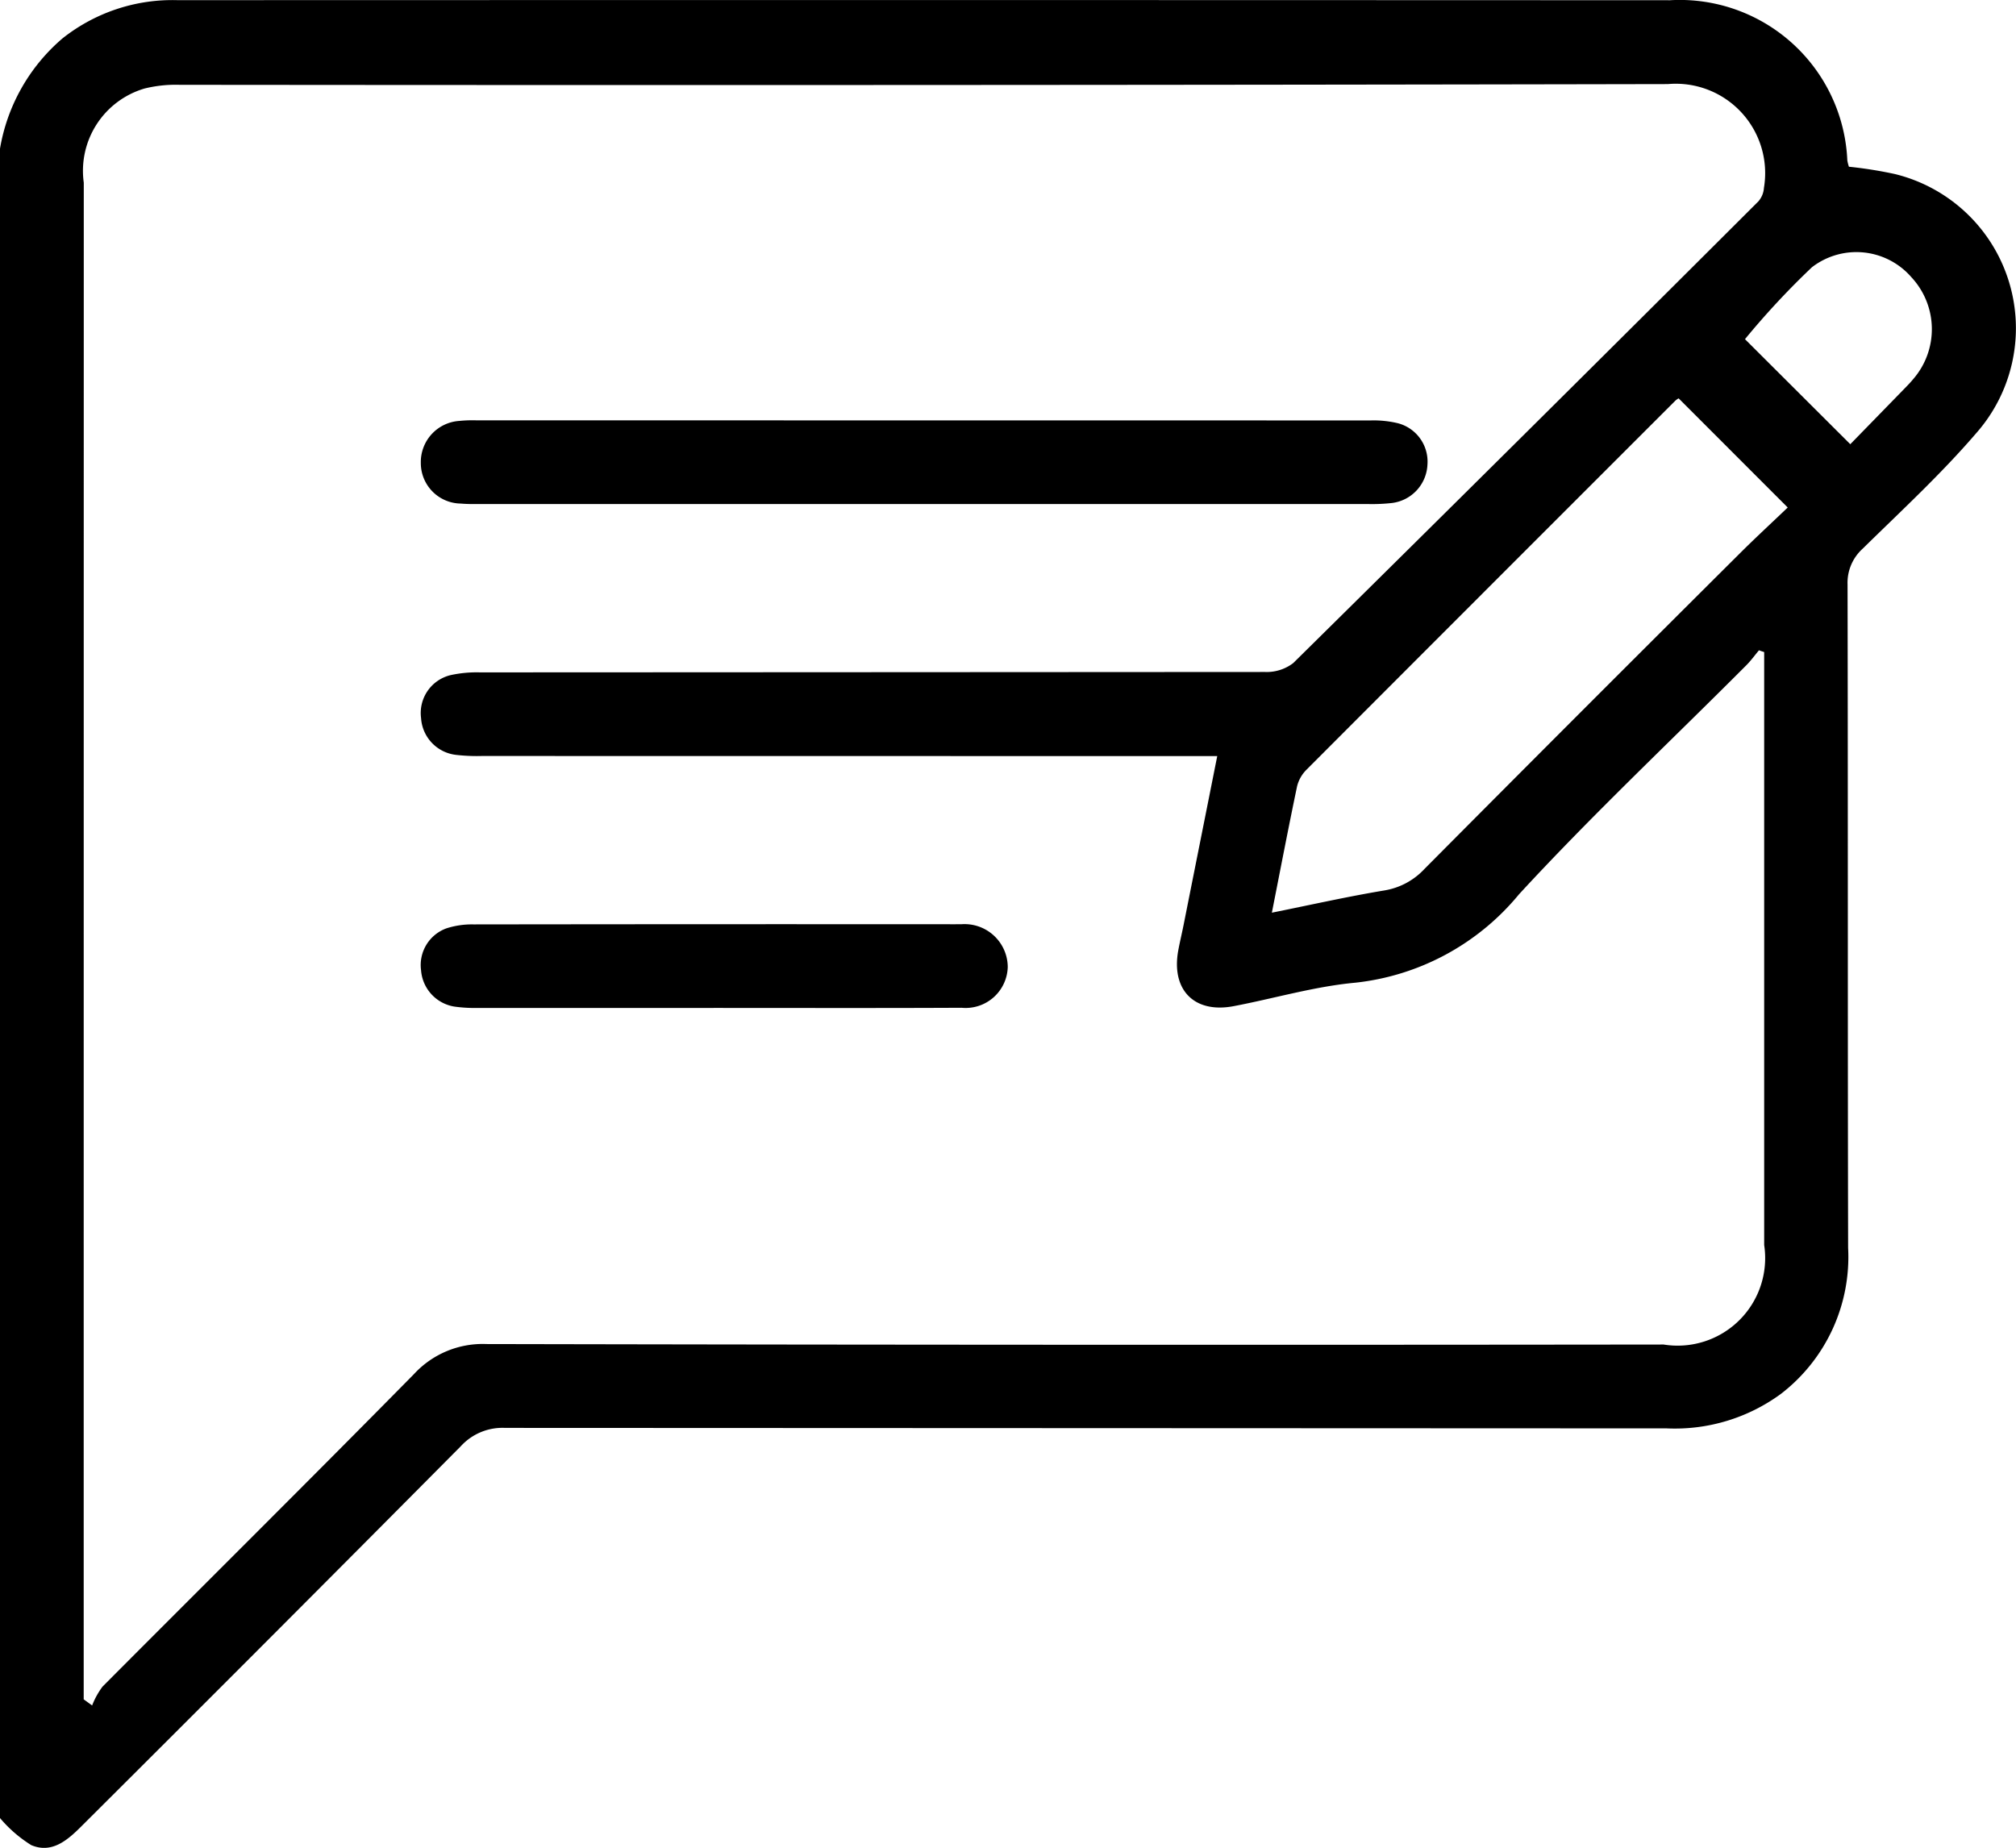
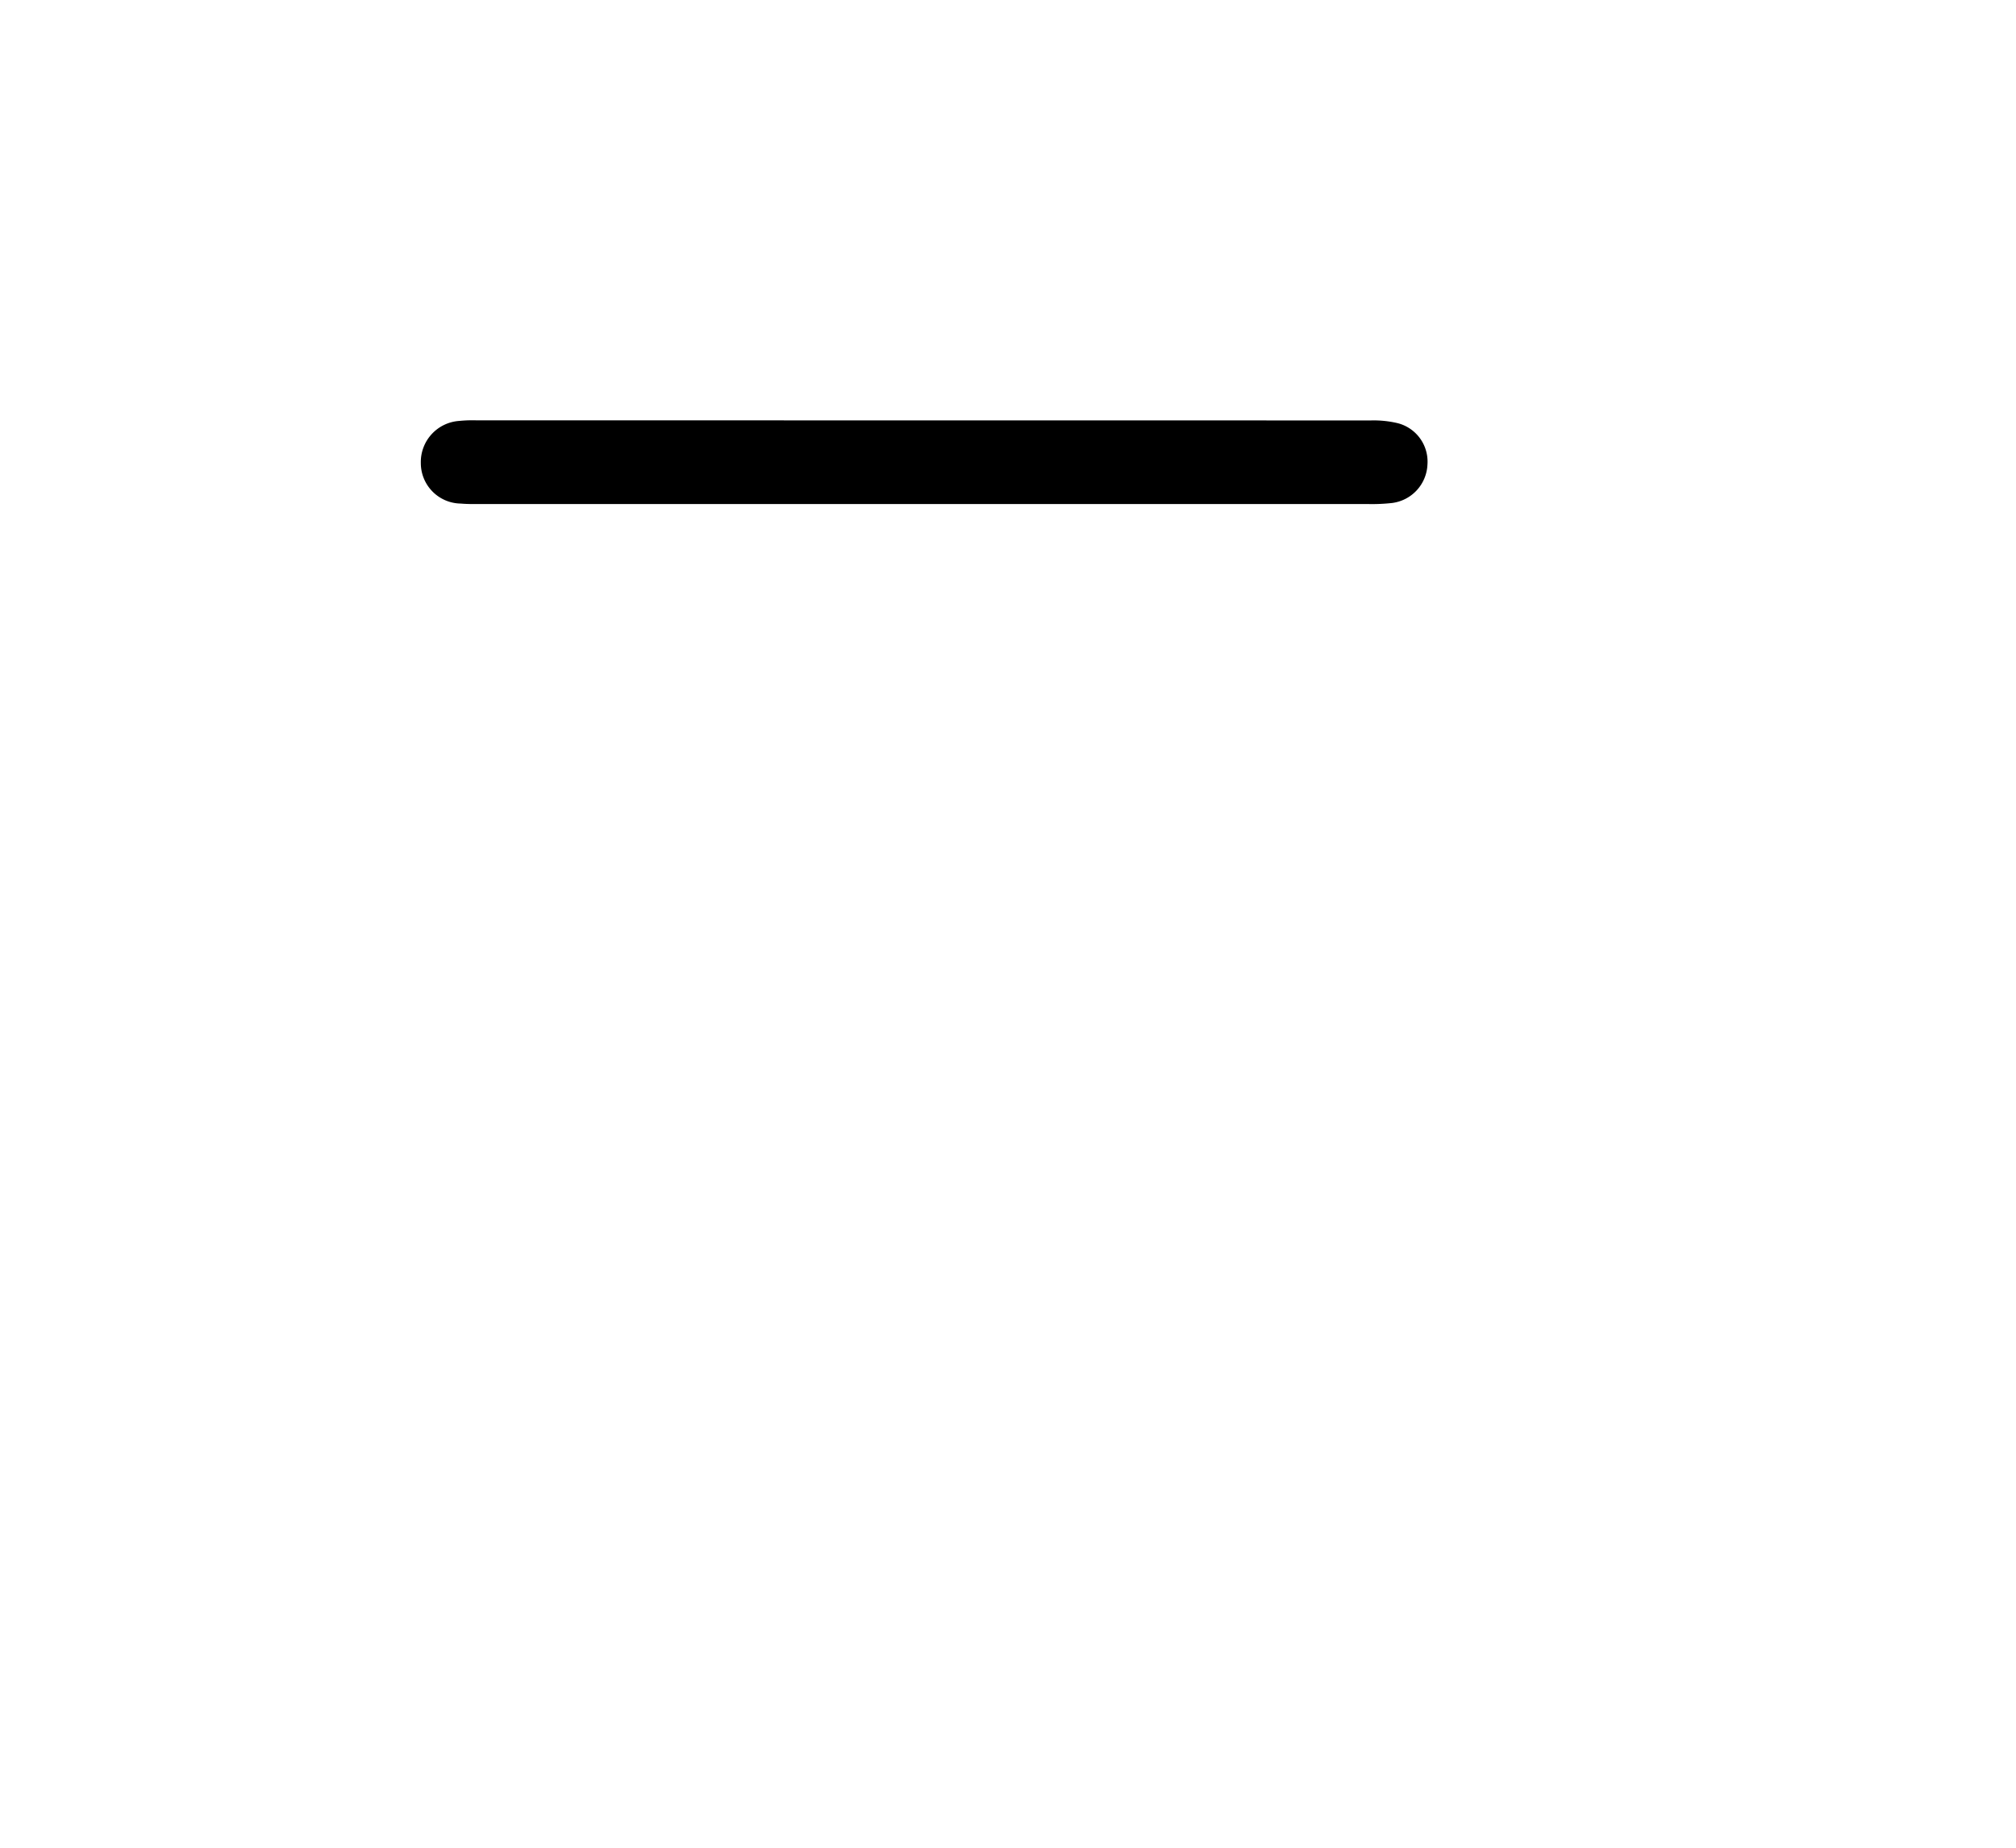
<svg xmlns="http://www.w3.org/2000/svg" id="Livello_1" data-name="Livello 1" width="25.098" height="23.008" viewBox="0 0 25.098 23.008">
  <title>icon-write</title>
-   <path d="M23.035,5.531q.342-.351.683-.701c.034-.035.068-.07.099-.108a.949.949,0,0,0-.021-1.27.906.906,0,0,0-1.239-.124,9.911,9.911,0,0,0-.833.895l1.311,1.308m-7.201,5.833c.492-.099.944-.201,1.401-.277a.874.874,0,0,0,.501-.27q1.952-1.964,3.915-3.918c.202-.202.412-.395.605-.58-.466-.466-.909-.91-1.358-1.359a.194.194,0,0,0-.041.029q-2.296,2.295-4.591,4.594a.441.441,0,0,0-.118.207c-.107.51-.205,1.022-.314,1.574M1.042,21.159c.035.025.07.051.105.076a.979.979,0,0,1,.129-.234c1.291-1.297,2.591-2.585,3.875-3.889a1.163,1.163,0,0,1,.905-.377q7.327.015,14.655.006a1.09,1.09,0,0,0,1.252-1.239V8.119c-.022-.007-.043-.014-.065-.022-.052.062-.1.129-.157.186-.946.949-1.924,1.868-2.831,2.853a3.066,3.066,0,0,1-2.039,1.1c-.509.047-1.008.196-1.513.292-.488.093-.778-.2-.69-.69.019-.104.044-.207.065-.311.138-.694.277-1.389.421-2.113h-.313q-4.423,0-8.847-.001a2.249,2.249,0,0,1-.318-.014.492.492,0,0,1-.434-.458A.485.485,0,0,1,5.61,8.406a1.516,1.516,0,0,1,.363-.034q4.89-.002,9.779-.005a.542.542,0,0,0,.348-.111q2.904-2.866,5.791-5.749a.285.285,0,0,0,.069-.168,1.113,1.113,0,0,0-1.196-1.292q-9.264.018-18.529.009a1.621,1.621,0,0,0-.435.046,1.068,1.068,0,0,0-.757,1.173Q1.042,11.6,1.042,20.926ZM0,1.851A2.312,2.312,0,0,1,.778.478,2.201,2.201,0,0,1,2.211.002q9.29-.003,18.577.001a2.088,2.088,0,0,1,2.21,1.993.498.498,0,0,0,.02.08,5.201,5.201,0,0,1,.572.091,1.976,1.976,0,0,1,1.008,3.232c-.436.507-.931.963-1.409,1.433a.572.572,0,0,0-.188.447c.006,2.753.001,5.506.007,8.26a2.15,2.15,0,0,1-.836,1.816,2.232,2.232,0,0,1-1.424.43q-7.23-.003-14.46-.006a.702.702,0,0,0-.552.229Q3.38,20.382,1.009,22.744c-.175.175-.368.337-.62.23A1.648,1.648,0,0,1,0,22.637Z" />
  <path d="M11.496,6.276h-5.49c-.09,0-.18.002-.27-.006a.504.504,0,0,1-.497-.504.513.513,0,0,1,.478-.525,1.618,1.618,0,0,1,.22-.007q5.565,0,11.128.001a1.285,1.285,0,0,1,.339.035.494.494,0,0,1,.367.513.504.504,0,0,1-.442.48,2.235,2.235,0,0,1-.294.013h-5.539" />
-   <path d="M8.886,12.55q-1.468,0-2.938,0a1.799,1.799,0,0,1-.293-.017.495.495,0,0,1-.413-.451.486.486,0,0,1,.316-.523,1.032,1.032,0,0,1,.336-.049q3-.004,5.998-.002c.025,0,.049-.001.074,0a.538.538,0,0,1,.58.532.525.525,0,0,1-.575.508c-1.028.005-2.057.002-3.085.002" />
</svg>